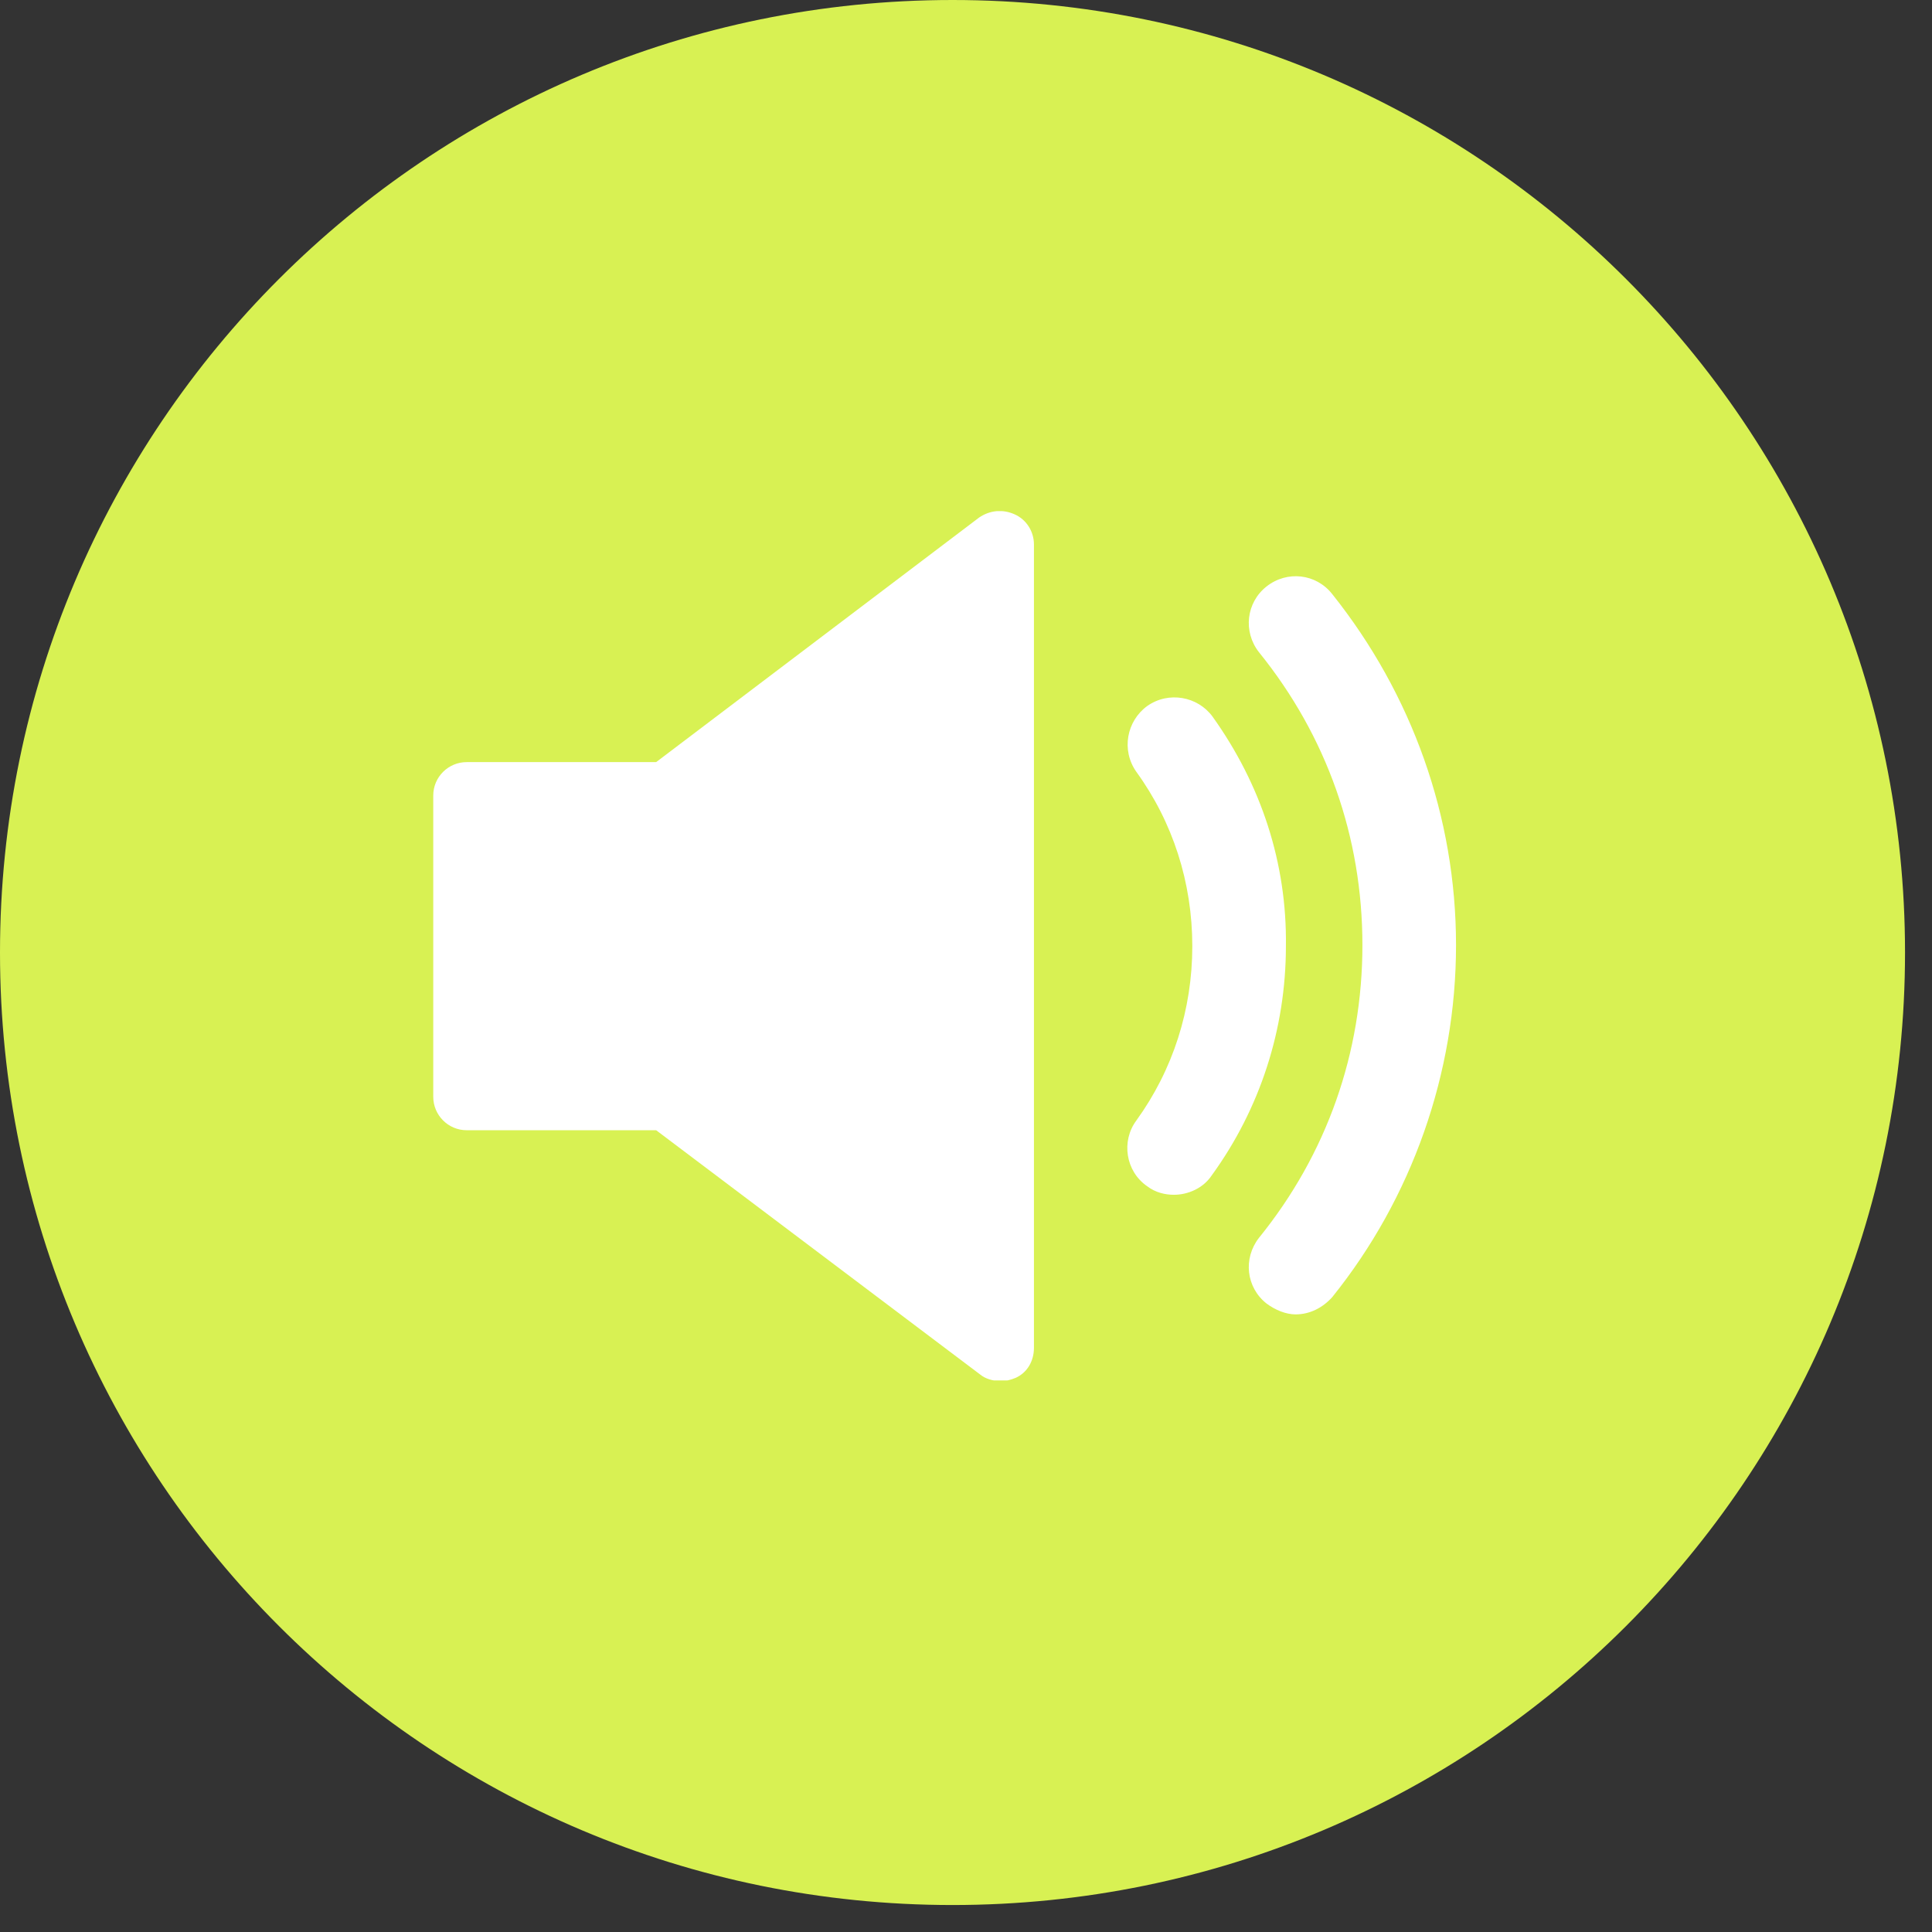
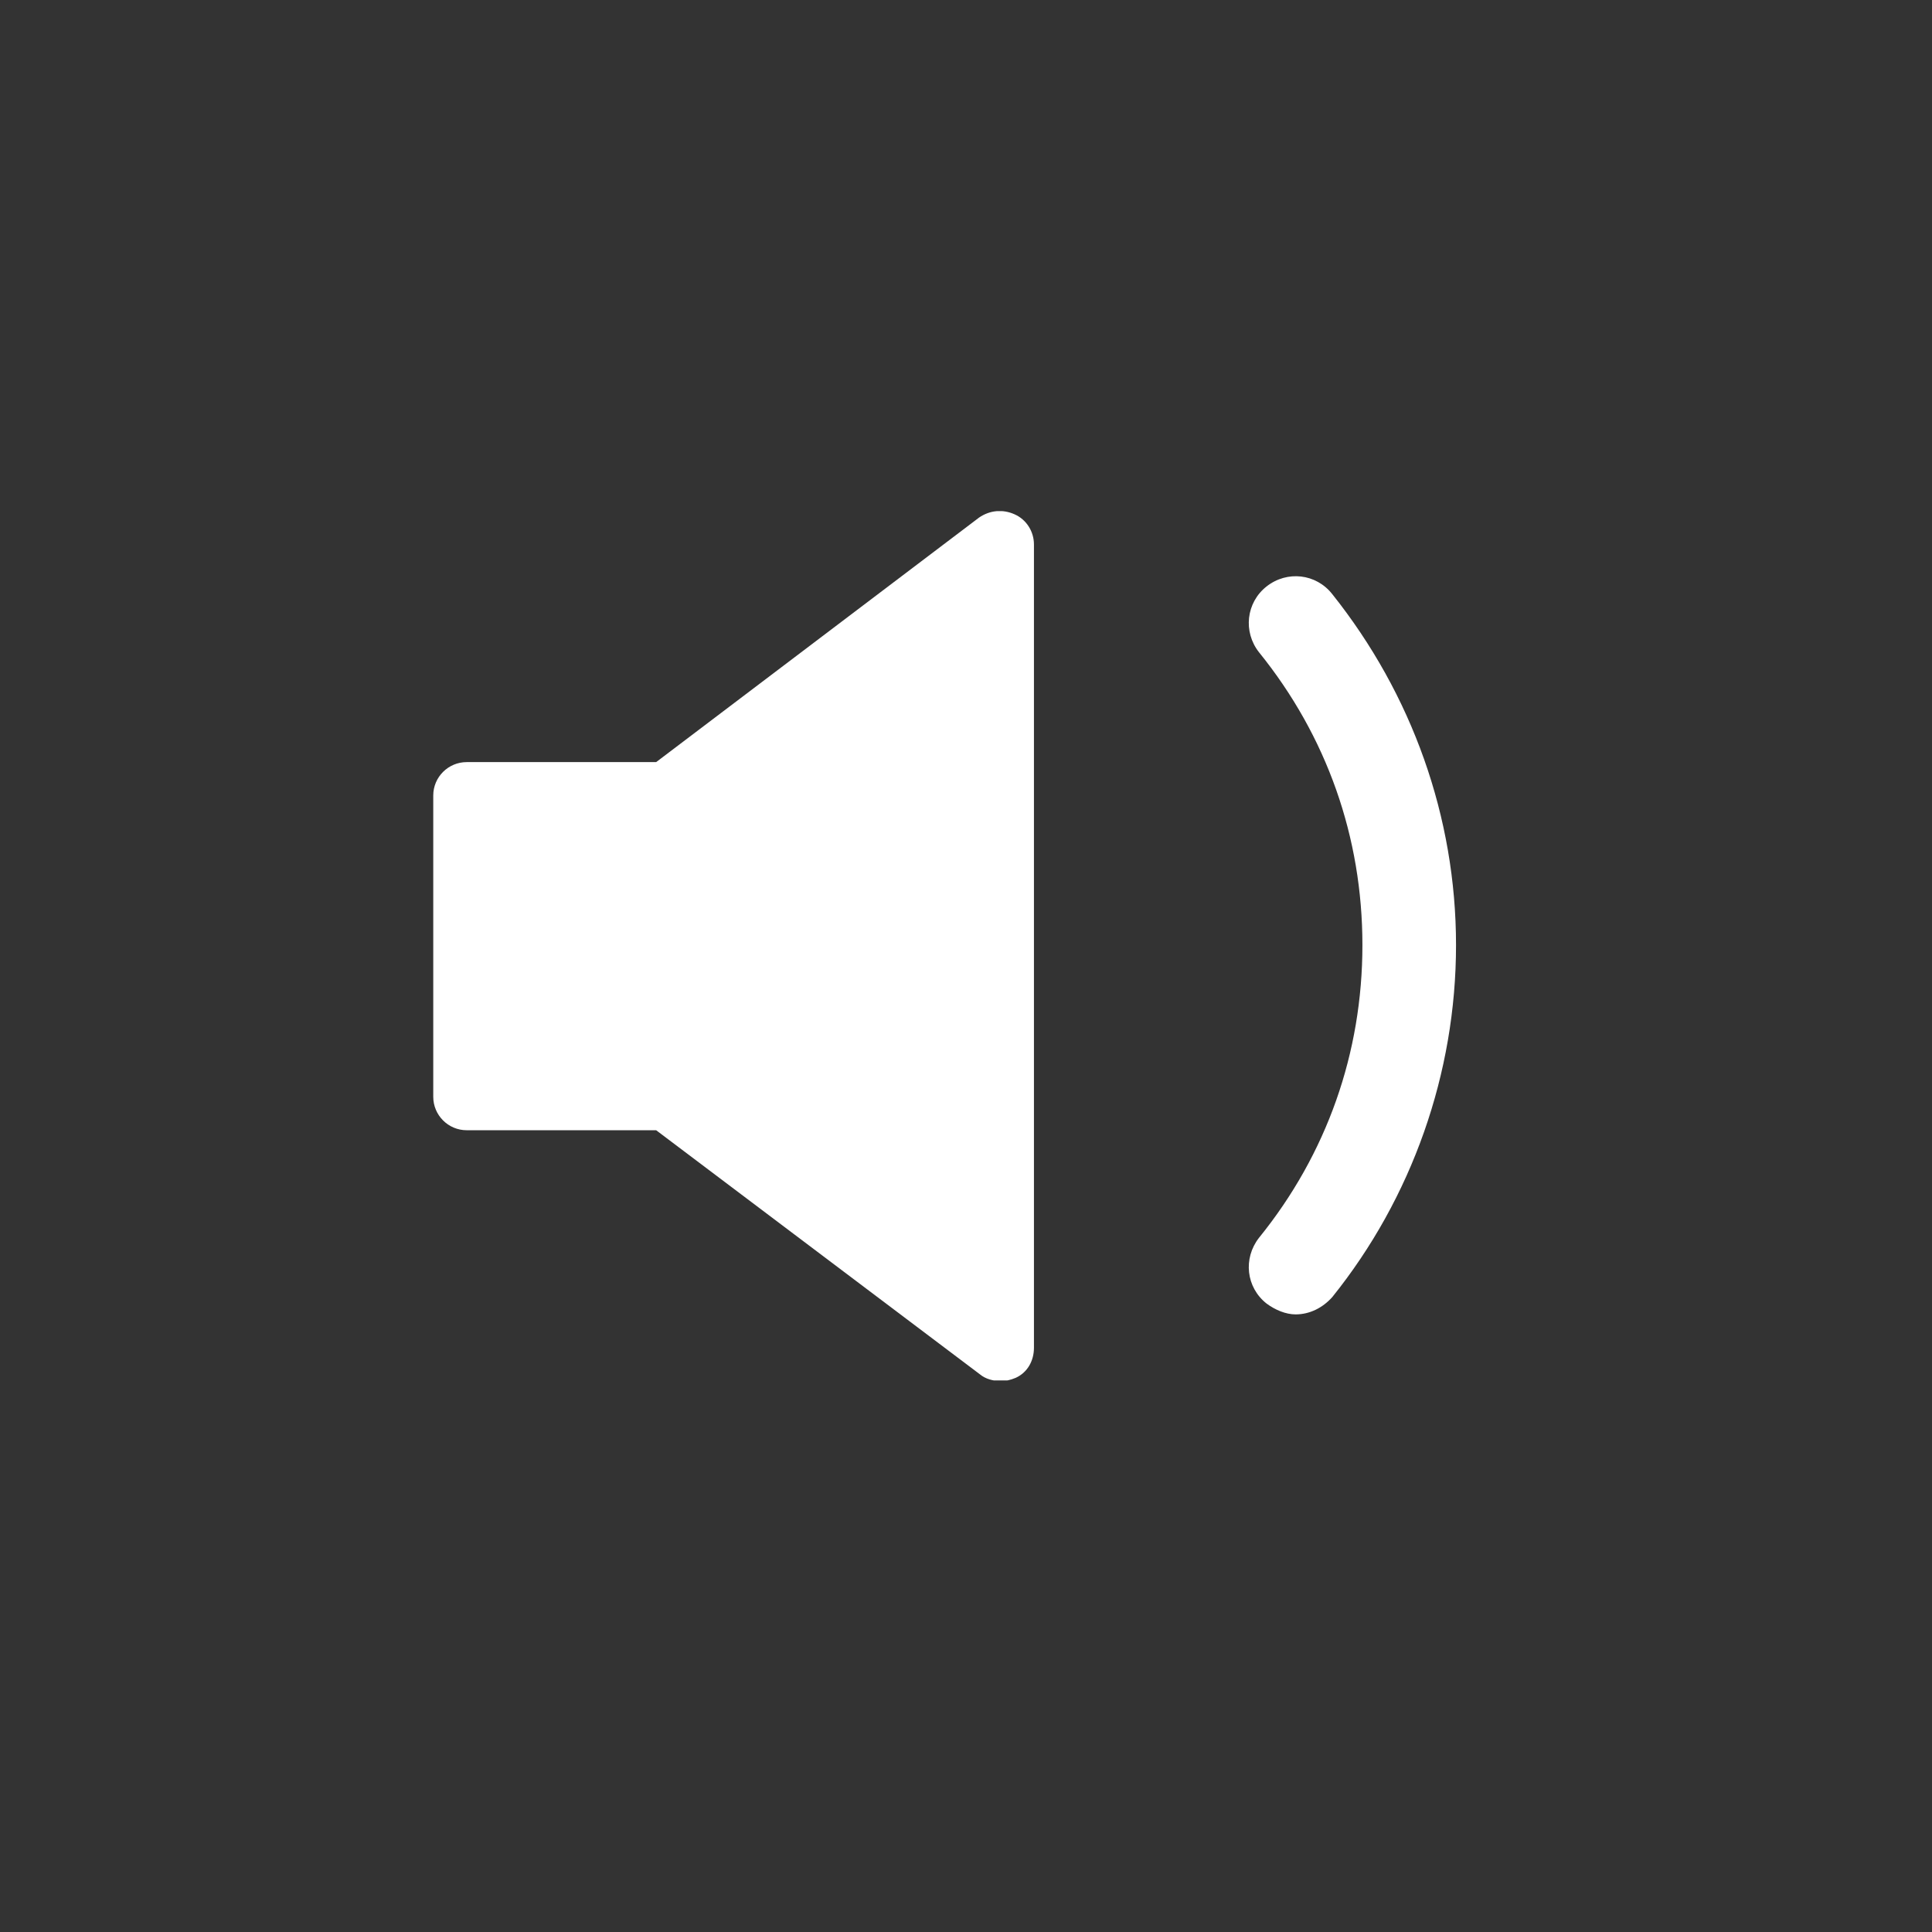
<svg xmlns="http://www.w3.org/2000/svg" width="53" zoomAndPan="magnify" viewBox="0 0 39.75 39.75" height="53" preserveAspectRatio="xMidYMid meet" version="1.2">
  <rect x="0" y="0" width="39.75" height="39.75" fill="#333333" stroke="none" />
  <defs>
    <clipPath id="4abe6ea76c">
      <path d="M 0 0 L 39.195 0 L 39.195 39.195 L 0 39.195 Z M 0 0 " />
    </clipPath>
    <clipPath id="bb128ad51e">
      <path d="M 19.598 0 C 8.773 0 0 8.773 0 19.598 C 0 30.422 8.773 39.195 19.598 39.195 C 30.422 39.195 39.195 30.422 39.195 19.598 C 39.195 8.773 30.422 0 19.598 0 Z M 19.598 0 " />
    </clipPath>
    <clipPath id="0fec88dd8f">
      <path d="M 8.914 10.516 L 21.348 10.516 L 21.348 28.402 L 8.914 28.402 Z M 8.914 10.516 " />
    </clipPath>
  </defs>
  <g id="73856aacd5">
    <g clip-rule="nonzero" clip-path="url(#4abe6ea76c)">
      <g clip-rule="nonzero" clip-path="url(#bb128ad51e)">
-         <path style=" stroke:none;fill-rule:nonzero;fill:#d8f153;fill-opacity:1;" d="M 0 0 L 39.195 0 L 39.195 39.195 L 0 39.195 Z M 0 0 " />
-       </g>
+         </g>
    </g>
-     <path style=" stroke:none;fill-rule:nonzero;fill:#ffffff;fill-opacity:1;" d="M 24.949 14.746 C 24.645 14.328 24.043 14.215 23.602 14.527 C 23.18 14.836 23.066 15.434 23.379 15.879 C 24.133 16.918 24.531 18.16 24.531 19.465 C 24.531 20.773 24.133 22.012 23.379 23.055 C 23.066 23.477 23.156 24.098 23.602 24.406 C 23.777 24.539 23.977 24.582 24.152 24.582 C 24.441 24.582 24.754 24.449 24.93 24.184 C 25.926 22.812 26.457 21.172 26.457 19.465 C 26.48 17.762 25.949 16.145 24.949 14.746 " />
    <path style=" stroke:none;fill-rule:nonzero;fill:#ffffff;fill-opacity:1;" d="M 27.41 12.223 C 27.078 11.801 26.48 11.734 26.059 12.066 C 25.637 12.398 25.574 13 25.902 13.418 C 27.301 15.148 28.031 17.227 28.031 19.445 C 28.031 21.66 27.301 23.742 25.902 25.469 C 25.574 25.891 25.637 26.488 26.059 26.82 C 26.238 26.953 26.457 27.043 26.656 27.043 C 26.945 27.043 27.211 26.91 27.41 26.688 C 29.051 24.648 29.957 22.082 29.957 19.445 C 29.957 16.809 29.051 14.281 27.41 12.223 " />
    <g clip-rule="nonzero" clip-path="url(#0fec88dd8f)">
      <path style=" stroke:none;fill-rule:nonzero;fill:#ffffff;fill-opacity:1;" d="M 20.875 10.582 C 20.633 10.473 20.367 10.496 20.145 10.648 L 13.5 15.68 L 9.602 15.68 C 9.223 15.68 8.914 15.988 8.914 16.367 L 8.914 22.566 C 8.914 22.945 9.223 23.254 9.602 23.254 L 13.5 23.254 L 20.168 28.281 C 20.277 28.371 20.434 28.414 20.586 28.414 C 20.699 28.414 20.785 28.395 20.898 28.348 C 21.141 28.238 21.273 27.996 21.273 27.73 L 21.273 11.203 C 21.273 10.938 21.121 10.691 20.875 10.582 " />
    </g>
  </g>
</svg>